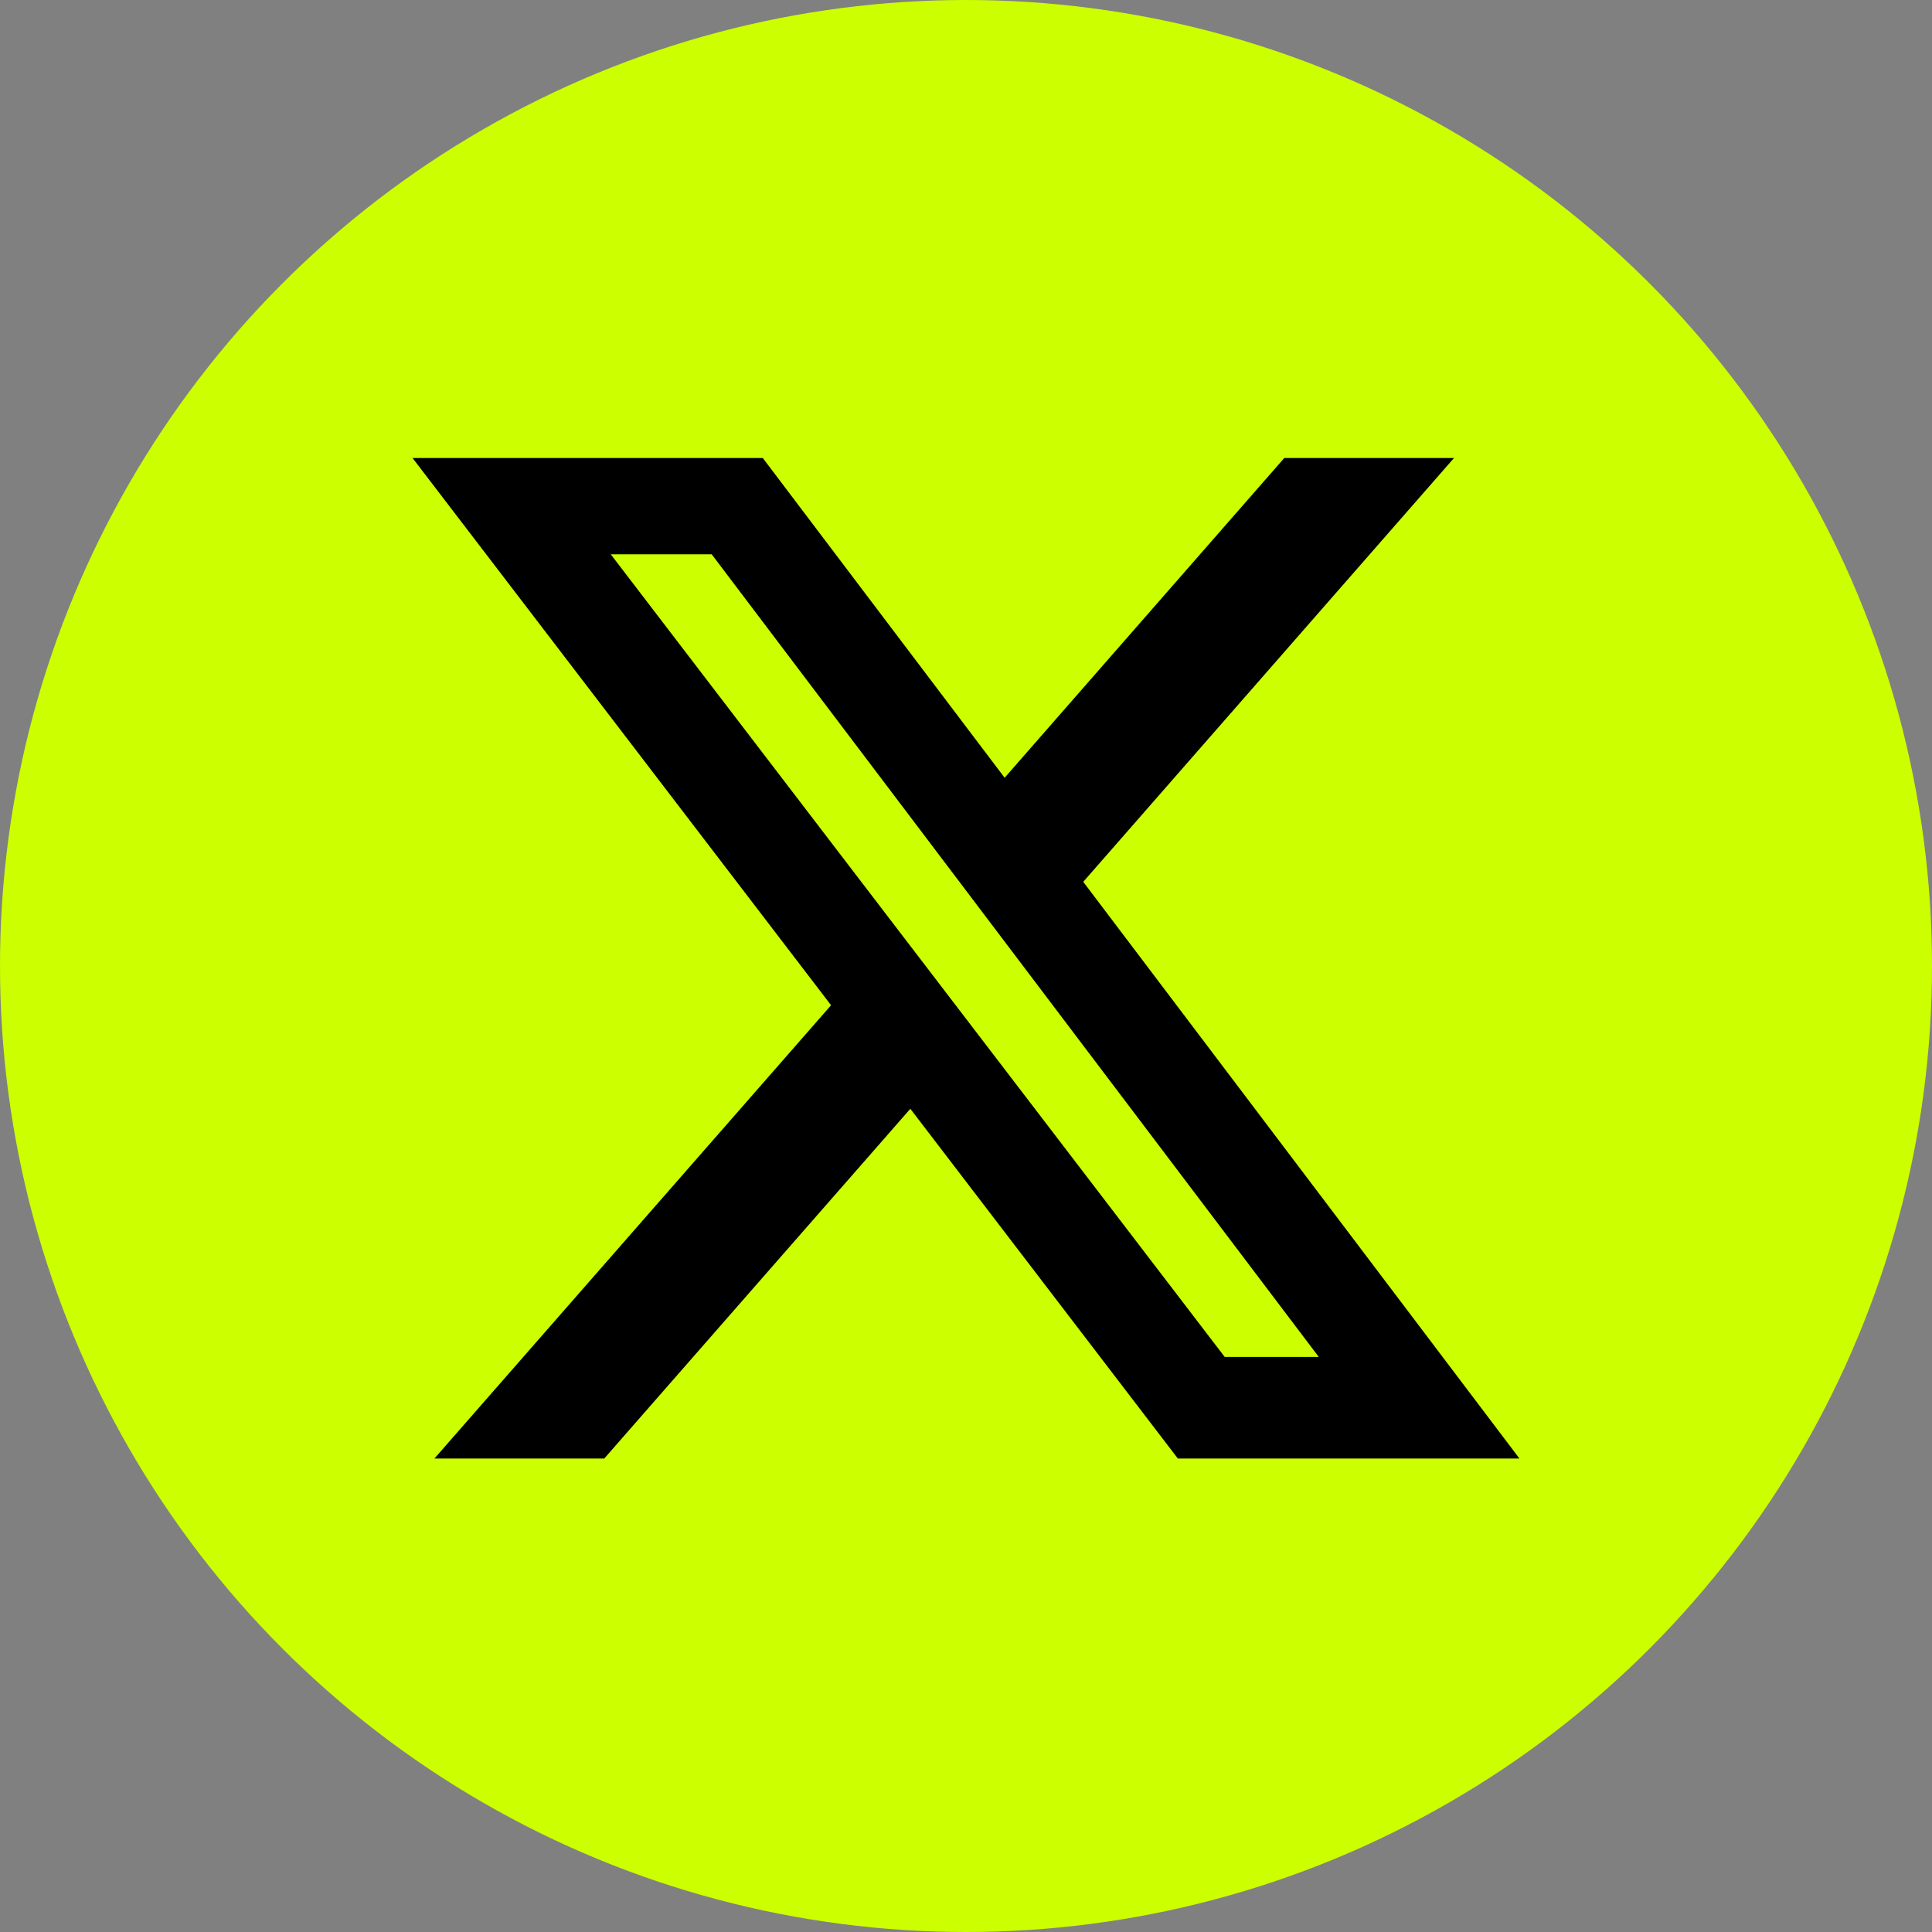
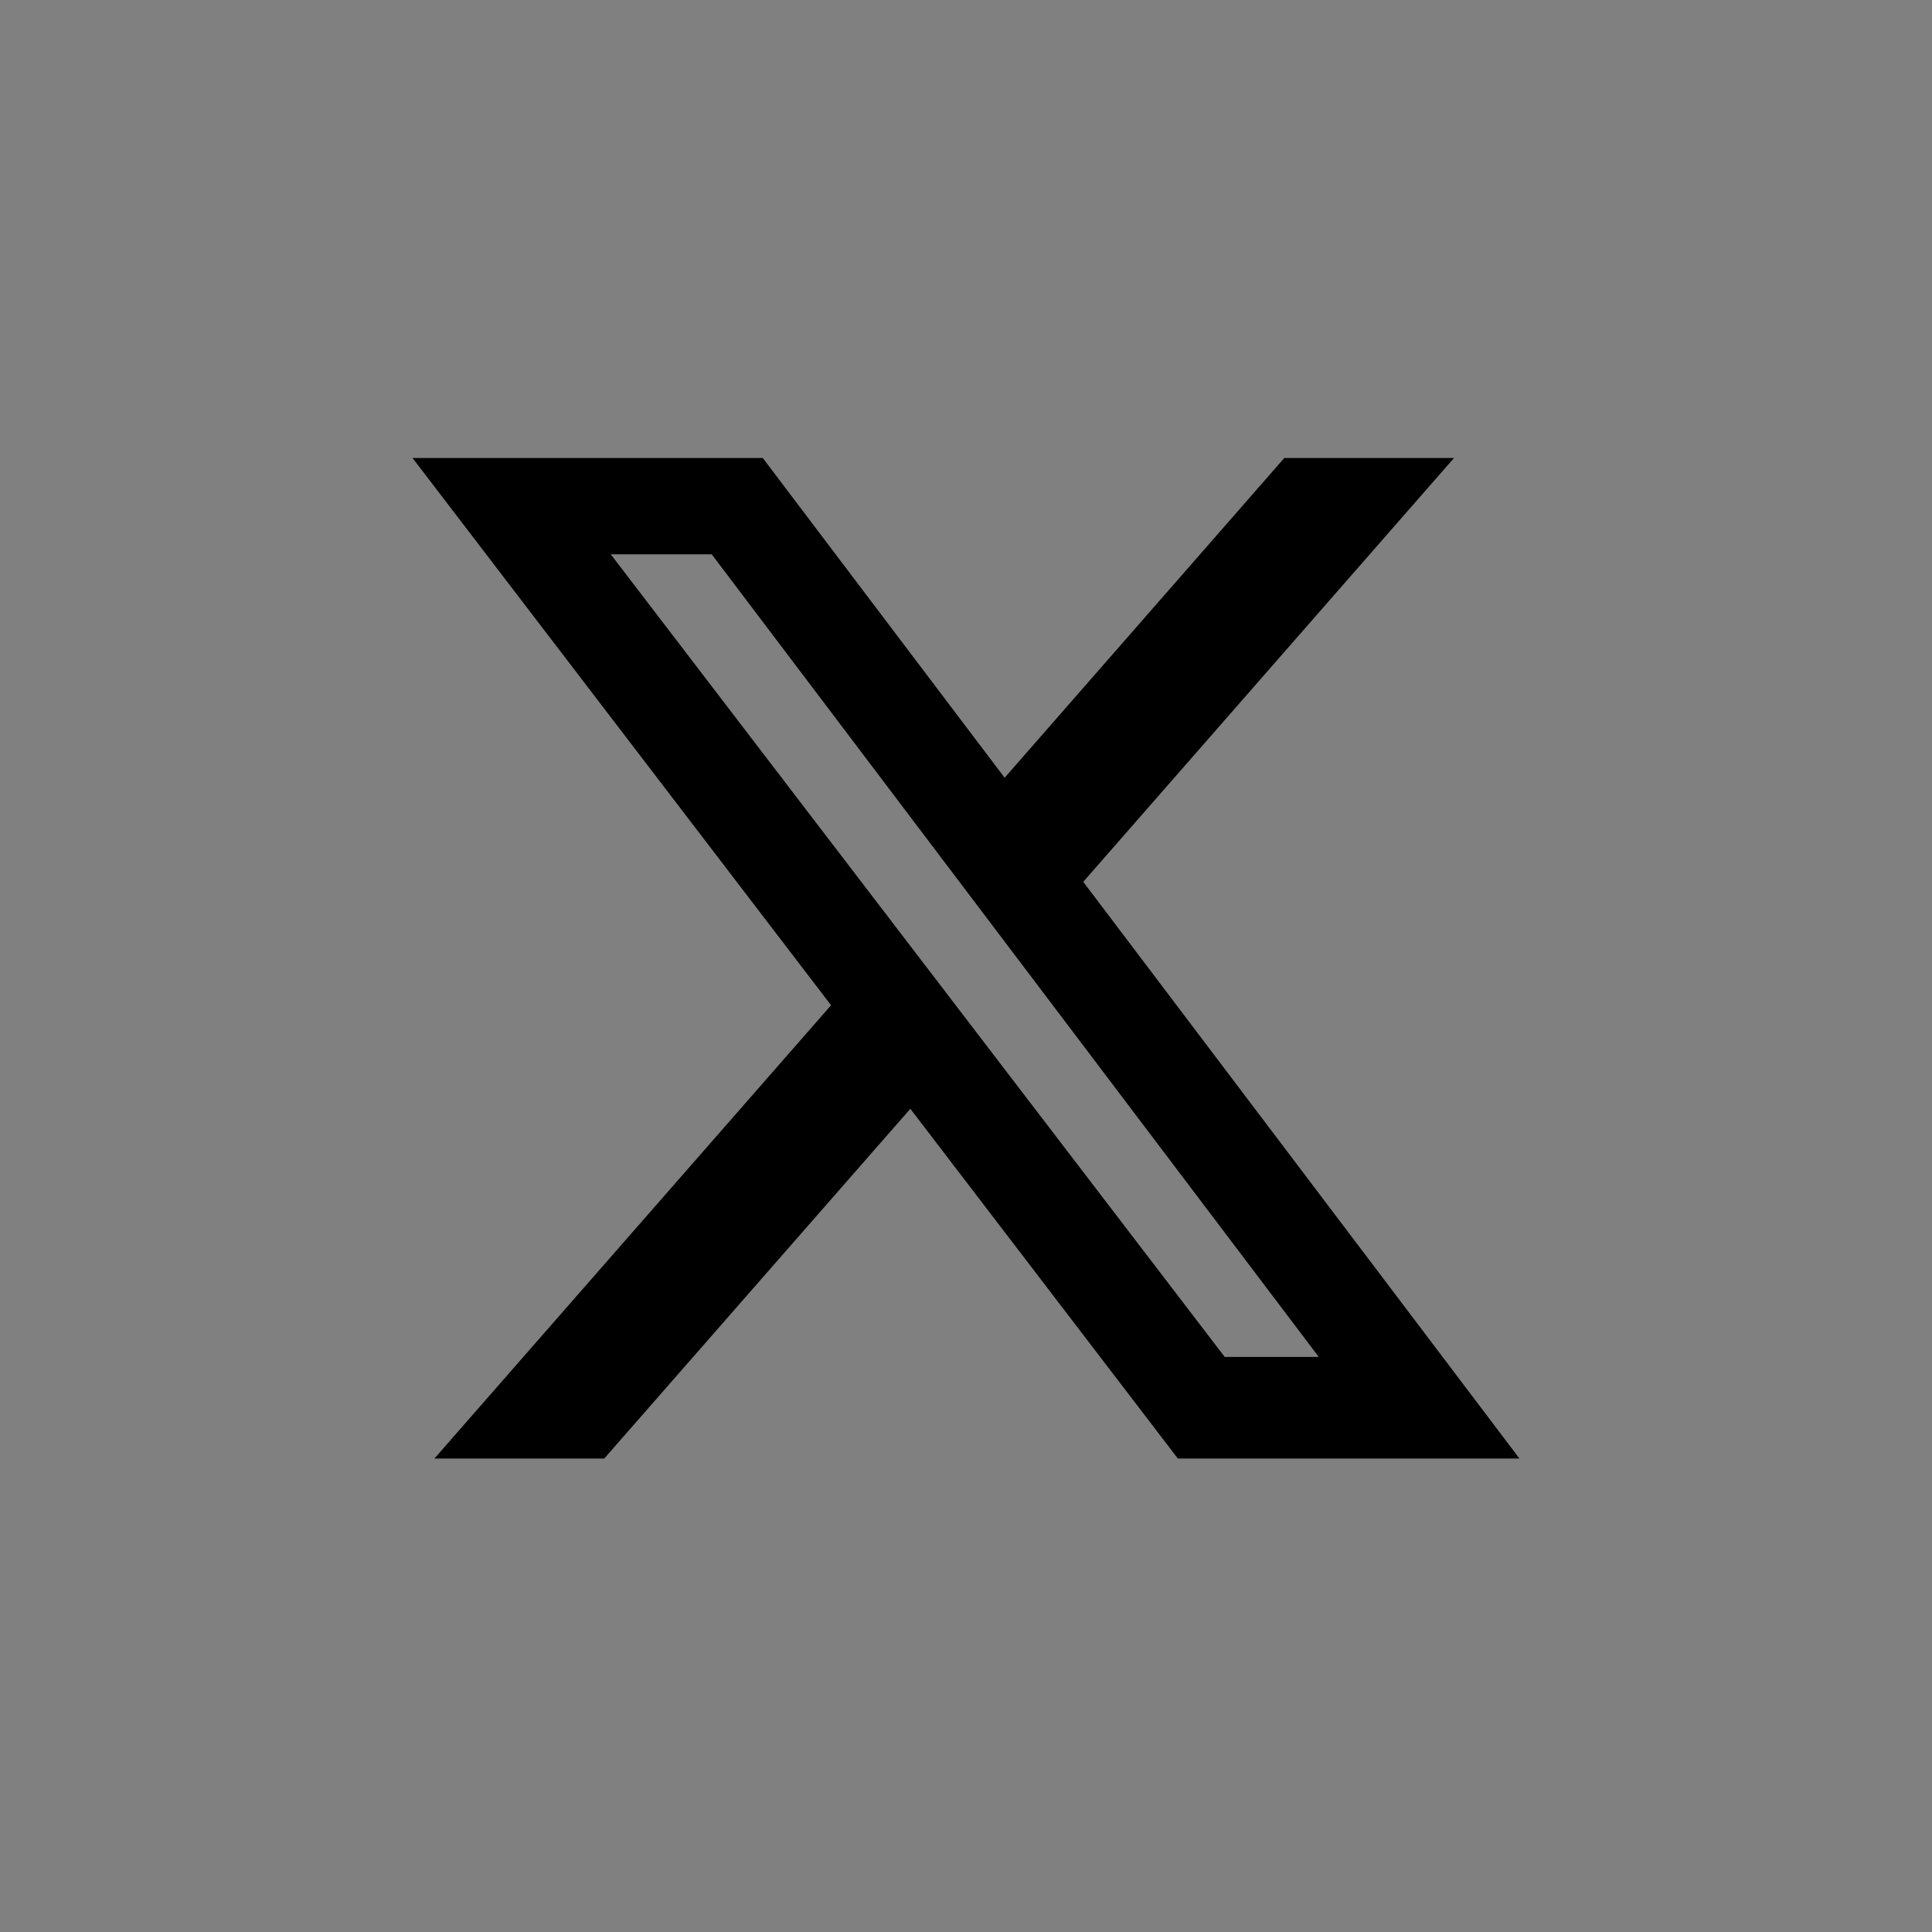
<svg xmlns="http://www.w3.org/2000/svg" width="32" height="32" viewBox="0 0 32 32" fill="none">
  <rect x="0" y="0" width="32" height="32" fill="#808080" stroke="none" />
-   <circle cx="16" cy="16" r="16" fill="#CCFF00" />
  <path d="M21.272 7.586H24.083L17.942 14.606L25.167 24.158H19.509L15.078 18.365L10.008 24.158H7.195L13.765 16.65L6.833 7.586H12.634L16.64 12.882L21.272 7.586ZM20.285 22.475H21.843L11.788 9.181H10.116L20.285 22.475Z" fill="black" />
</svg>